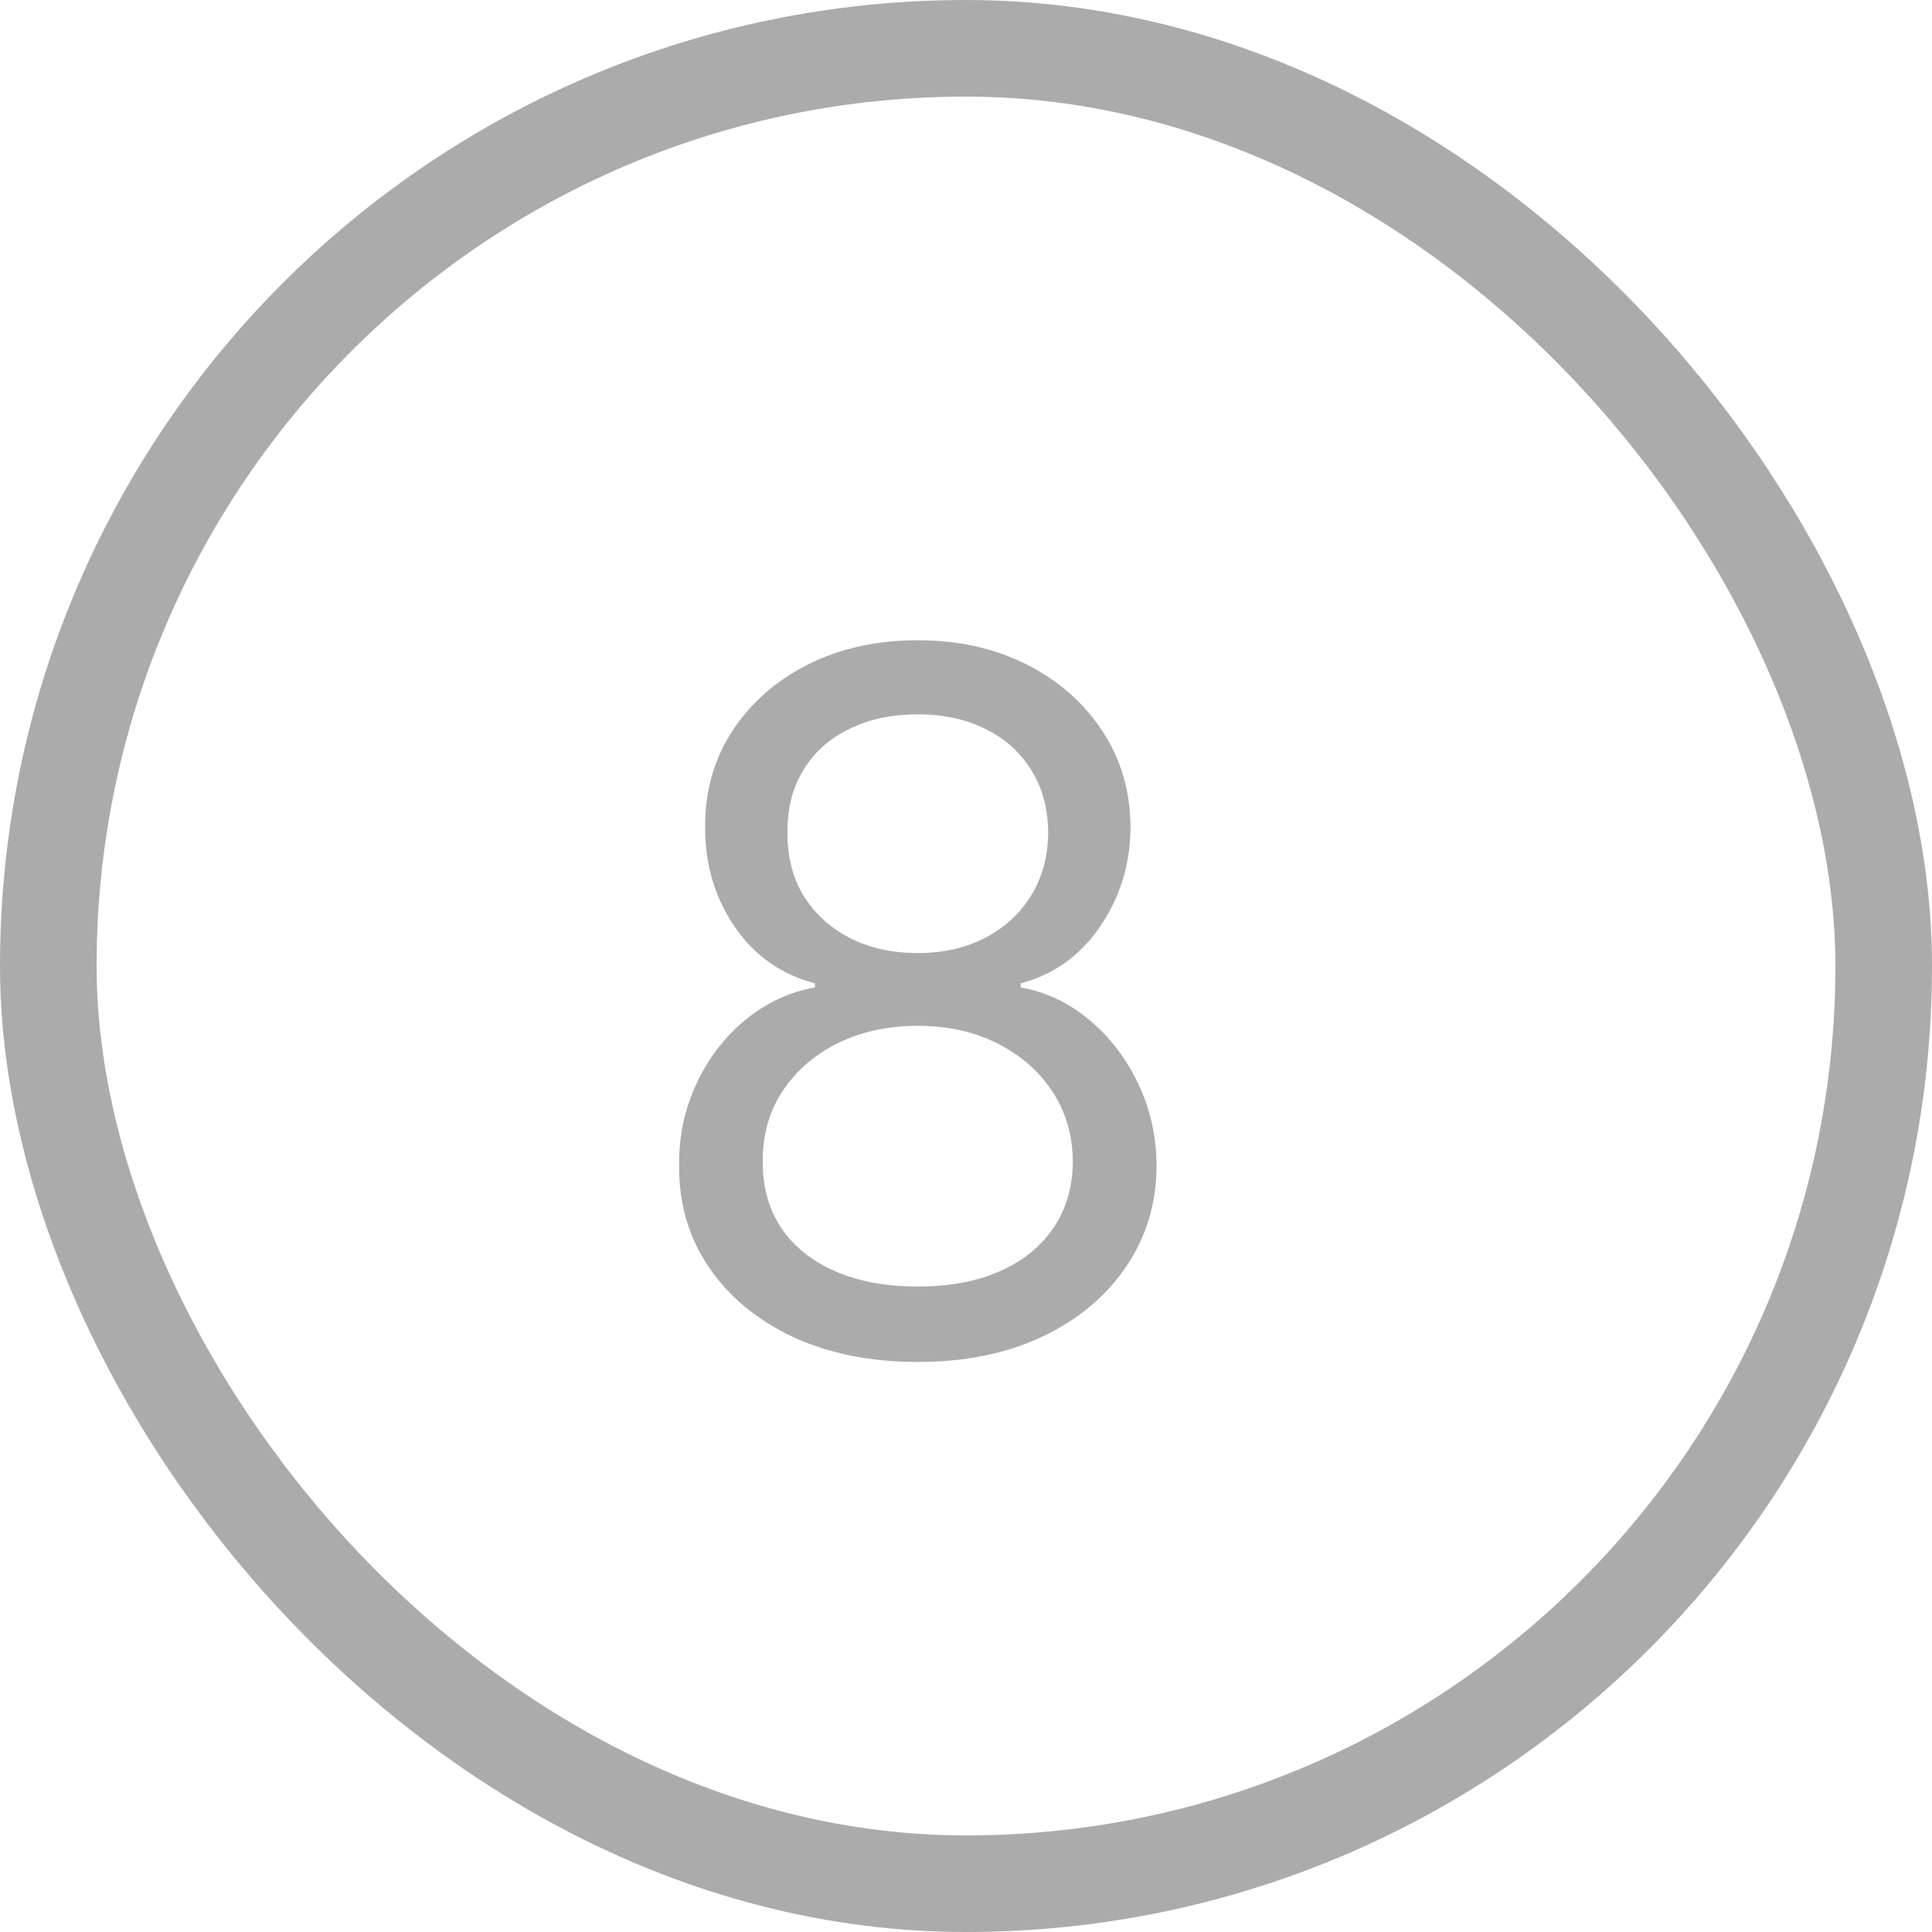
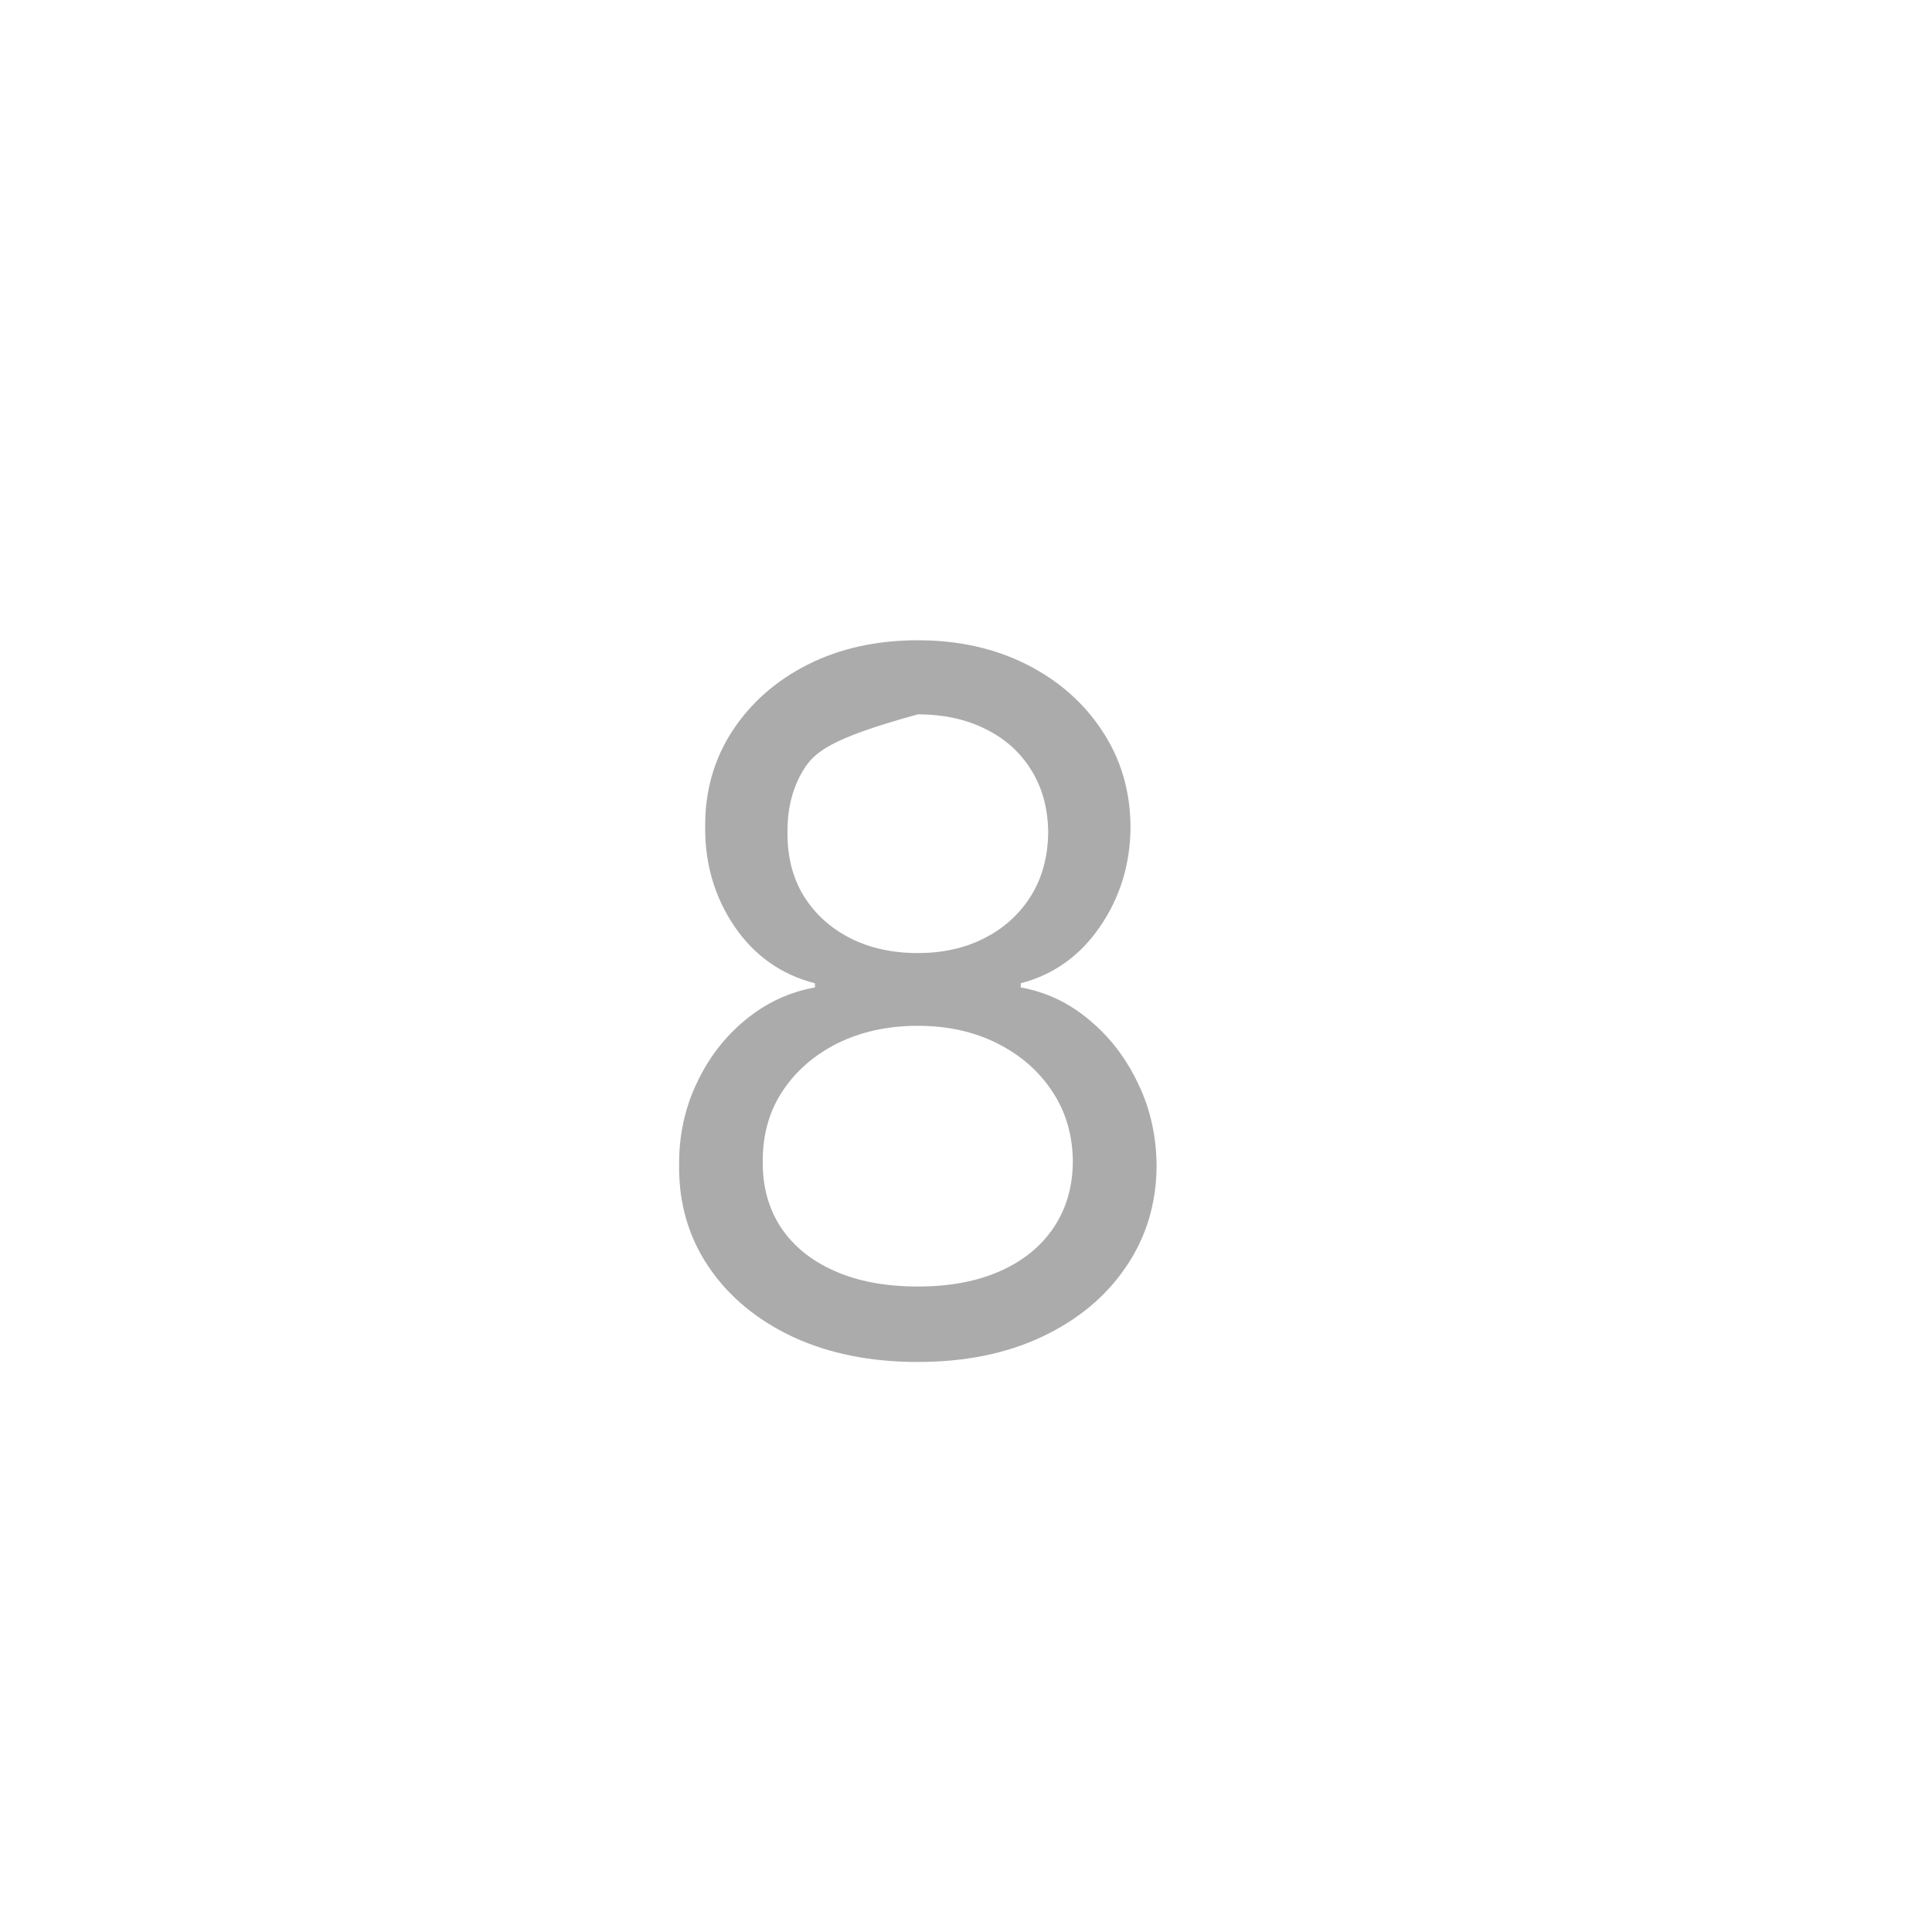
<svg xmlns="http://www.w3.org/2000/svg" width="20" height="20" viewBox="0 0 20 20" fill="none">
-   <rect x="0.5" y="0.5" width="19" height="19" rx="9.5" stroke="#ABABAB" />
-   <path d="M9.501 14.099C9.014 14.099 8.583 14.013 8.209 13.84C7.837 13.665 7.547 13.425 7.339 13.119C7.13 12.812 7.027 12.461 7.03 12.068C7.027 11.76 7.088 11.476 7.211 11.216C7.334 10.953 7.502 10.734 7.715 10.559C7.931 10.381 8.171 10.269 8.436 10.222V10.179C8.088 10.089 7.811 9.894 7.605 9.593C7.399 9.29 7.297 8.946 7.3 8.56C7.297 8.19 7.391 7.86 7.58 7.569C7.77 7.278 8.03 7.048 8.361 6.88C8.695 6.712 9.075 6.628 9.501 6.628C9.923 6.628 10.299 6.712 10.631 6.88C10.962 7.048 11.222 7.278 11.412 7.569C11.604 7.86 11.701 8.19 11.703 8.56C11.701 8.946 11.595 9.29 11.387 9.593C11.181 9.894 10.908 10.089 10.567 10.179V10.222C10.829 10.269 11.066 10.381 11.277 10.559C11.488 10.734 11.656 10.953 11.781 11.216C11.907 11.476 11.971 11.76 11.973 12.068C11.971 12.461 11.864 12.812 11.653 13.119C11.445 13.425 11.155 13.665 10.783 13.84C10.414 14.013 9.987 14.099 9.501 14.099ZM9.501 13.318C9.83 13.318 10.114 13.265 10.354 13.158C10.593 13.052 10.777 12.902 10.908 12.707C11.038 12.513 11.104 12.286 11.106 12.026C11.104 11.751 11.033 11.508 10.893 11.298C10.754 11.087 10.563 10.921 10.322 10.8C10.082 10.68 9.809 10.619 9.501 10.619C9.191 10.619 8.914 10.68 8.67 10.8C8.429 10.921 8.238 11.087 8.099 11.298C7.961 11.508 7.894 11.751 7.896 12.026C7.894 12.286 7.957 12.513 8.084 12.707C8.215 12.902 8.4 13.052 8.642 13.158C8.883 13.265 9.17 13.318 9.501 13.318ZM9.501 9.866C9.762 9.866 9.993 9.814 10.194 9.71C10.397 9.606 10.557 9.46 10.673 9.273C10.789 9.086 10.848 8.867 10.851 8.616C10.848 8.37 10.79 8.156 10.677 7.974C10.563 7.789 10.406 7.647 10.204 7.548C10.003 7.446 9.769 7.395 9.501 7.395C9.229 7.395 8.991 7.446 8.788 7.548C8.584 7.647 8.427 7.789 8.315 7.974C8.204 8.156 8.15 8.37 8.152 8.616C8.15 8.867 8.205 9.086 8.319 9.273C8.435 9.46 8.595 9.606 8.798 9.71C9.002 9.814 9.236 9.866 9.501 9.866Z" fill="#ABABAB" />
+   <path d="M9.501 14.099C9.014 14.099 8.583 14.013 8.209 13.84C7.837 13.665 7.547 13.425 7.339 13.119C7.13 12.812 7.027 12.461 7.03 12.068C7.027 11.76 7.088 11.476 7.211 11.216C7.334 10.953 7.502 10.734 7.715 10.559C7.931 10.381 8.171 10.269 8.436 10.222V10.179C8.088 10.089 7.811 9.894 7.605 9.593C7.399 9.29 7.297 8.946 7.3 8.56C7.297 8.19 7.391 7.86 7.58 7.569C7.77 7.278 8.03 7.048 8.361 6.88C8.695 6.712 9.075 6.628 9.501 6.628C9.923 6.628 10.299 6.712 10.631 6.88C10.962 7.048 11.222 7.278 11.412 7.569C11.604 7.86 11.701 8.19 11.703 8.56C11.701 8.946 11.595 9.29 11.387 9.593C11.181 9.894 10.908 10.089 10.567 10.179V10.222C10.829 10.269 11.066 10.381 11.277 10.559C11.488 10.734 11.656 10.953 11.781 11.216C11.907 11.476 11.971 11.76 11.973 12.068C11.971 12.461 11.864 12.812 11.653 13.119C11.445 13.425 11.155 13.665 10.783 13.84C10.414 14.013 9.987 14.099 9.501 14.099ZM9.501 13.318C9.83 13.318 10.114 13.265 10.354 13.158C10.593 13.052 10.777 12.902 10.908 12.707C11.038 12.513 11.104 12.286 11.106 12.026C11.104 11.751 11.033 11.508 10.893 11.298C10.754 11.087 10.563 10.921 10.322 10.8C10.082 10.68 9.809 10.619 9.501 10.619C9.191 10.619 8.914 10.68 8.67 10.8C8.429 10.921 8.238 11.087 8.099 11.298C7.961 11.508 7.894 11.751 7.896 12.026C7.894 12.286 7.957 12.513 8.084 12.707C8.215 12.902 8.4 13.052 8.642 13.158C8.883 13.265 9.17 13.318 9.501 13.318ZM9.501 9.866C9.762 9.866 9.993 9.814 10.194 9.71C10.397 9.606 10.557 9.46 10.673 9.273C10.789 9.086 10.848 8.867 10.851 8.616C10.848 8.37 10.79 8.156 10.677 7.974C10.563 7.789 10.406 7.647 10.204 7.548C10.003 7.446 9.769 7.395 9.501 7.395C8.584 7.647 8.427 7.789 8.315 7.974C8.204 8.156 8.15 8.37 8.152 8.616C8.15 8.867 8.205 9.086 8.319 9.273C8.435 9.46 8.595 9.606 8.798 9.71C9.002 9.814 9.236 9.866 9.501 9.866Z" fill="#ABABAB" />
</svg>